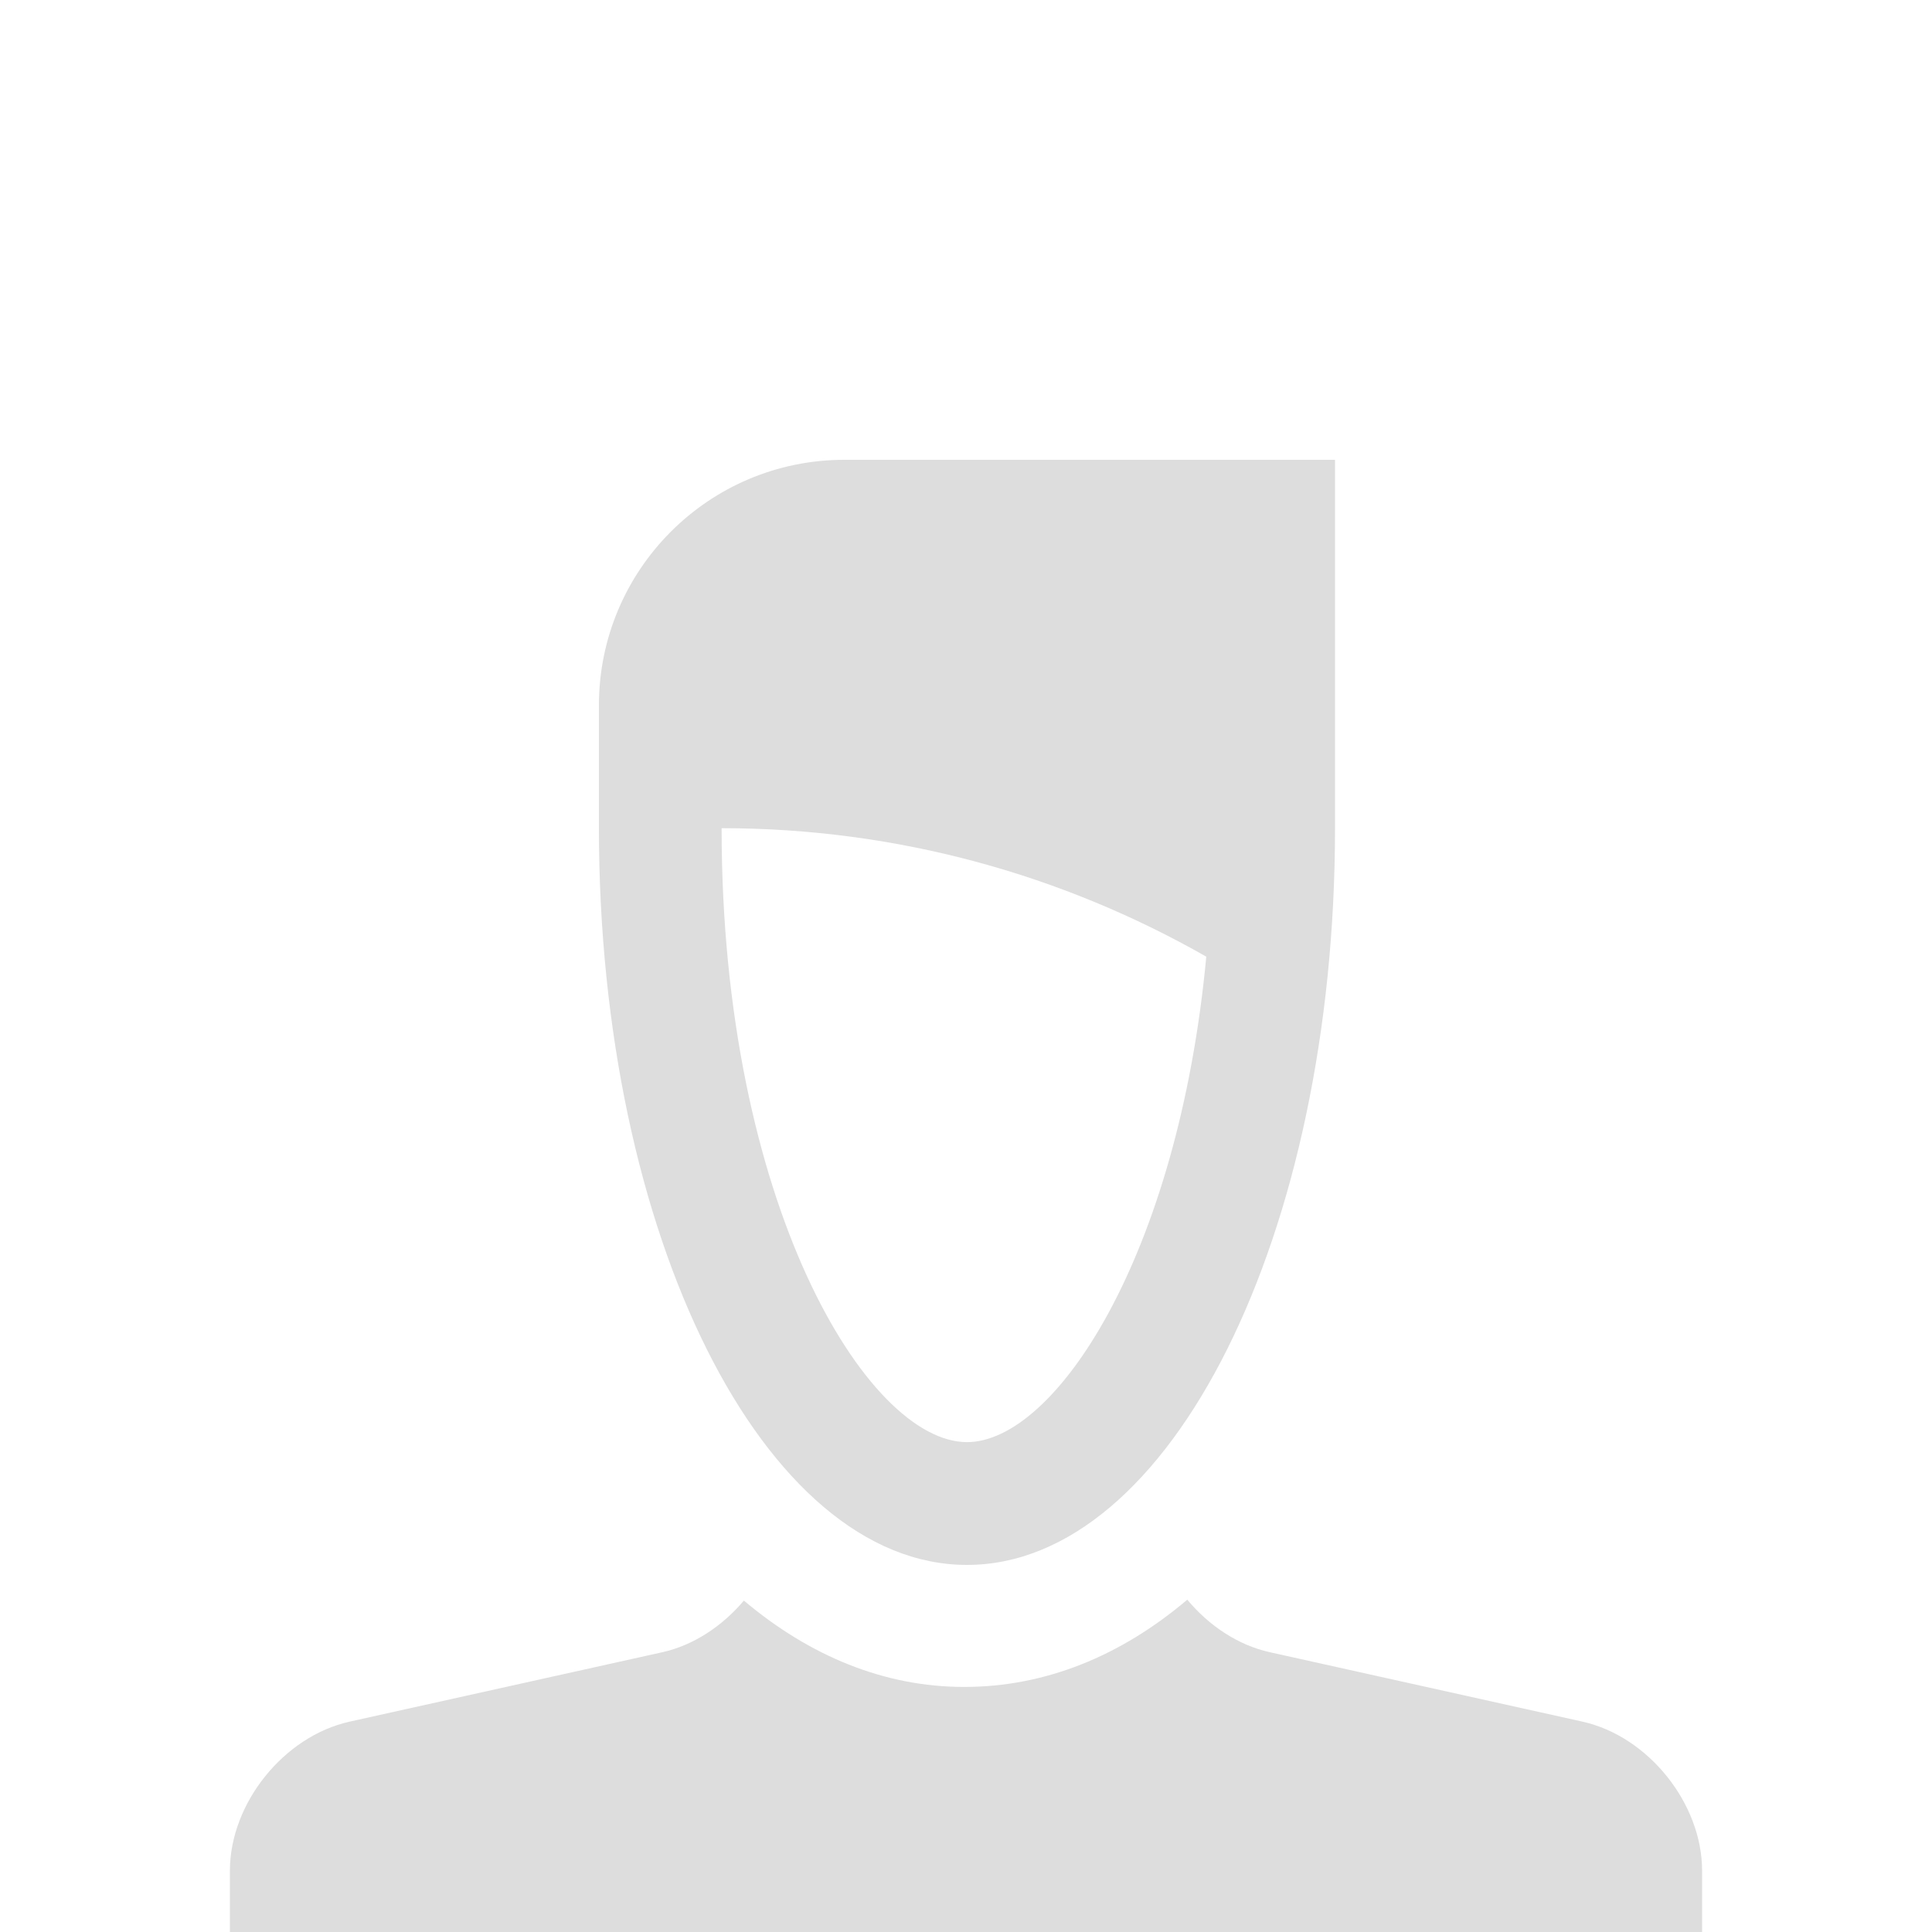
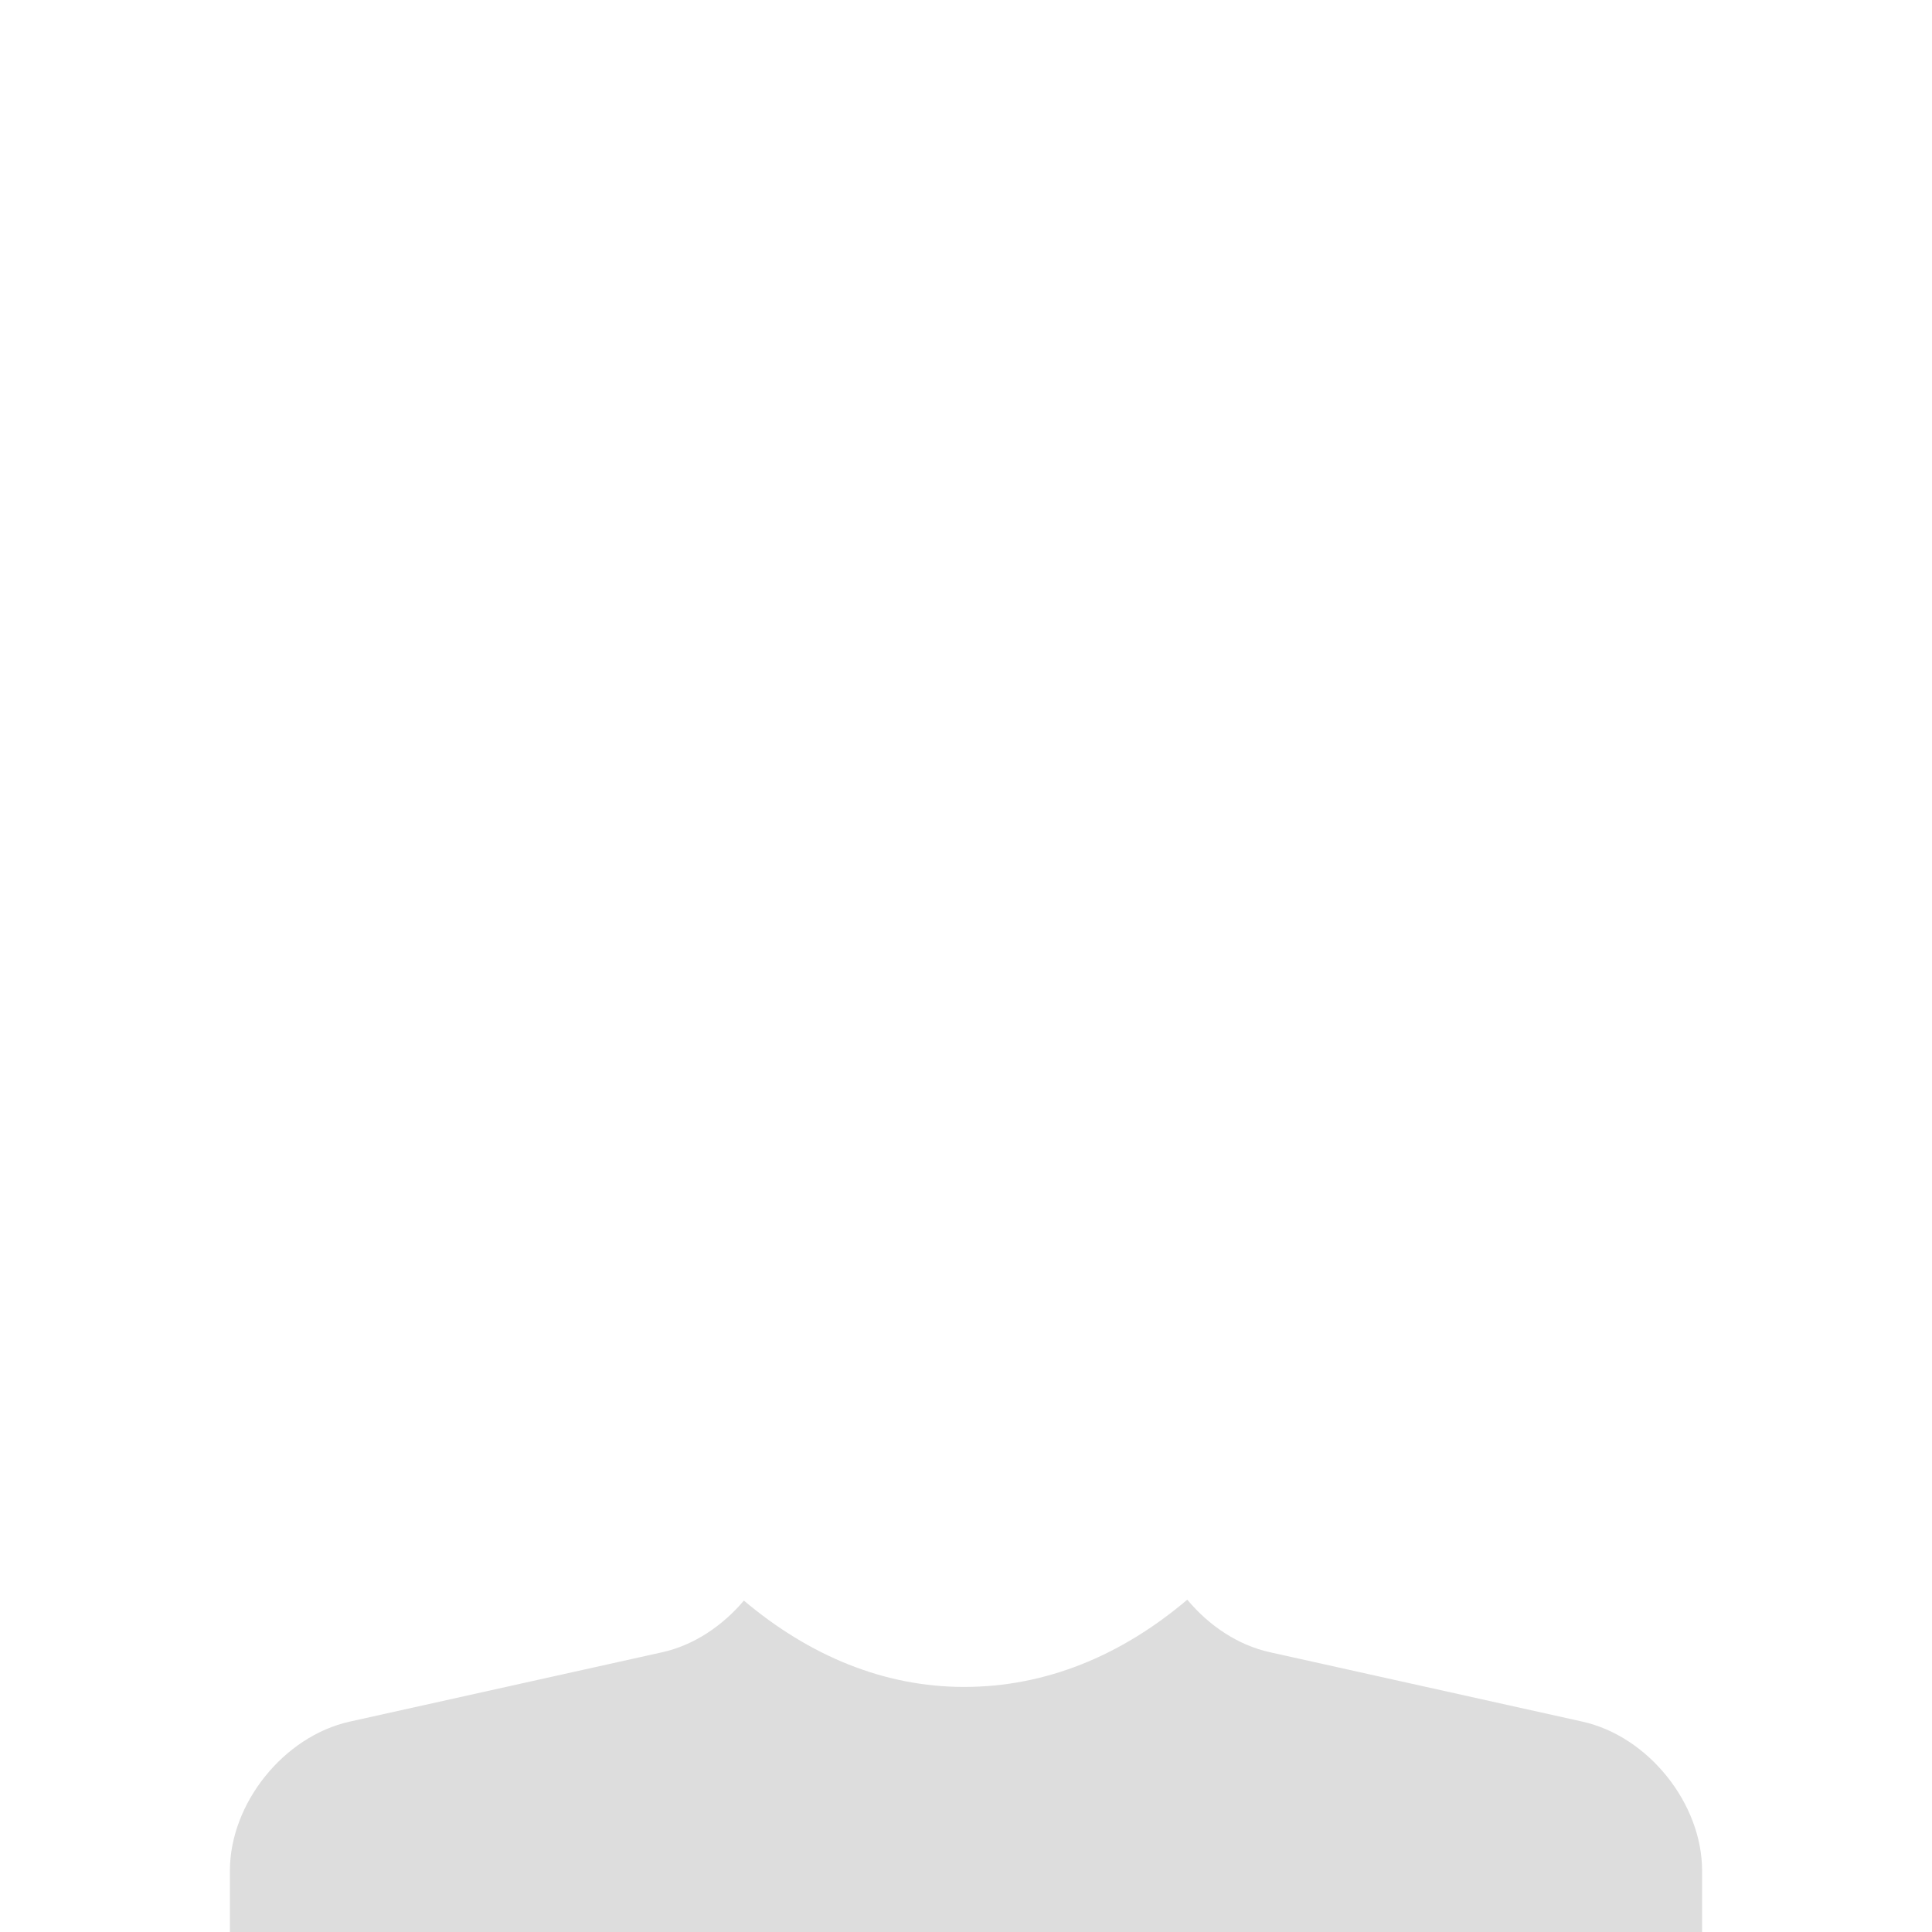
<svg xmlns="http://www.w3.org/2000/svg" width="1000px" height="1000px" viewBox="0 0 1000 1000">
  <title>avatar-male-grey</title>
  <g id="Page-1" stroke="none" stroke-width="1" fill="none" fill-rule="evenodd">
    <g id="avatar-male-grey">
      <rect id="Rectangle" fill="#FFFFFF" x="0" y="0" width="1000" height="1000" />
      <g id="avatars,-man,-boy,-human,-person,-d" transform="translate(119, 238)" fill="#DDDDDD" fill-rule="nonzero">
        <path d="M700.049,653.109 L538.267,617.182 C521.713,613.529 506.701,603.377 495.538,590 C461.21,619.085 422.148,635.155 380.048,635.155 C338.833,635.155 300.209,619.266 266.033,590.466 C254.927,603.596 240.116,613.567 223.799,617.192 L62.008,653.109 C27.908,660.663 0,695.409 0,730.289 L0,762 L762,762 L762,730.289 C762,695.409 734.092,660.663 700.049,653.109 Z" id="Path" />
-         <path d="M318.016,0 C247.864,0 191,56.914 191,127.108 L191,190.667 C191,401.258 276.325,572 381.5,572 C486.732,572 572,401.258 572,190.667 L572,0 L318.016,0 Z M381.5,508.441 C329.722,508.441 254.503,384.66 254.503,190.667 C345.781,190.667 431.363,214.967 505.373,257.171 C490.771,412.46 427.077,508.441 381.5,508.441 Z" id="Shape" />
      </g>
    </g>
  </g>
</svg>